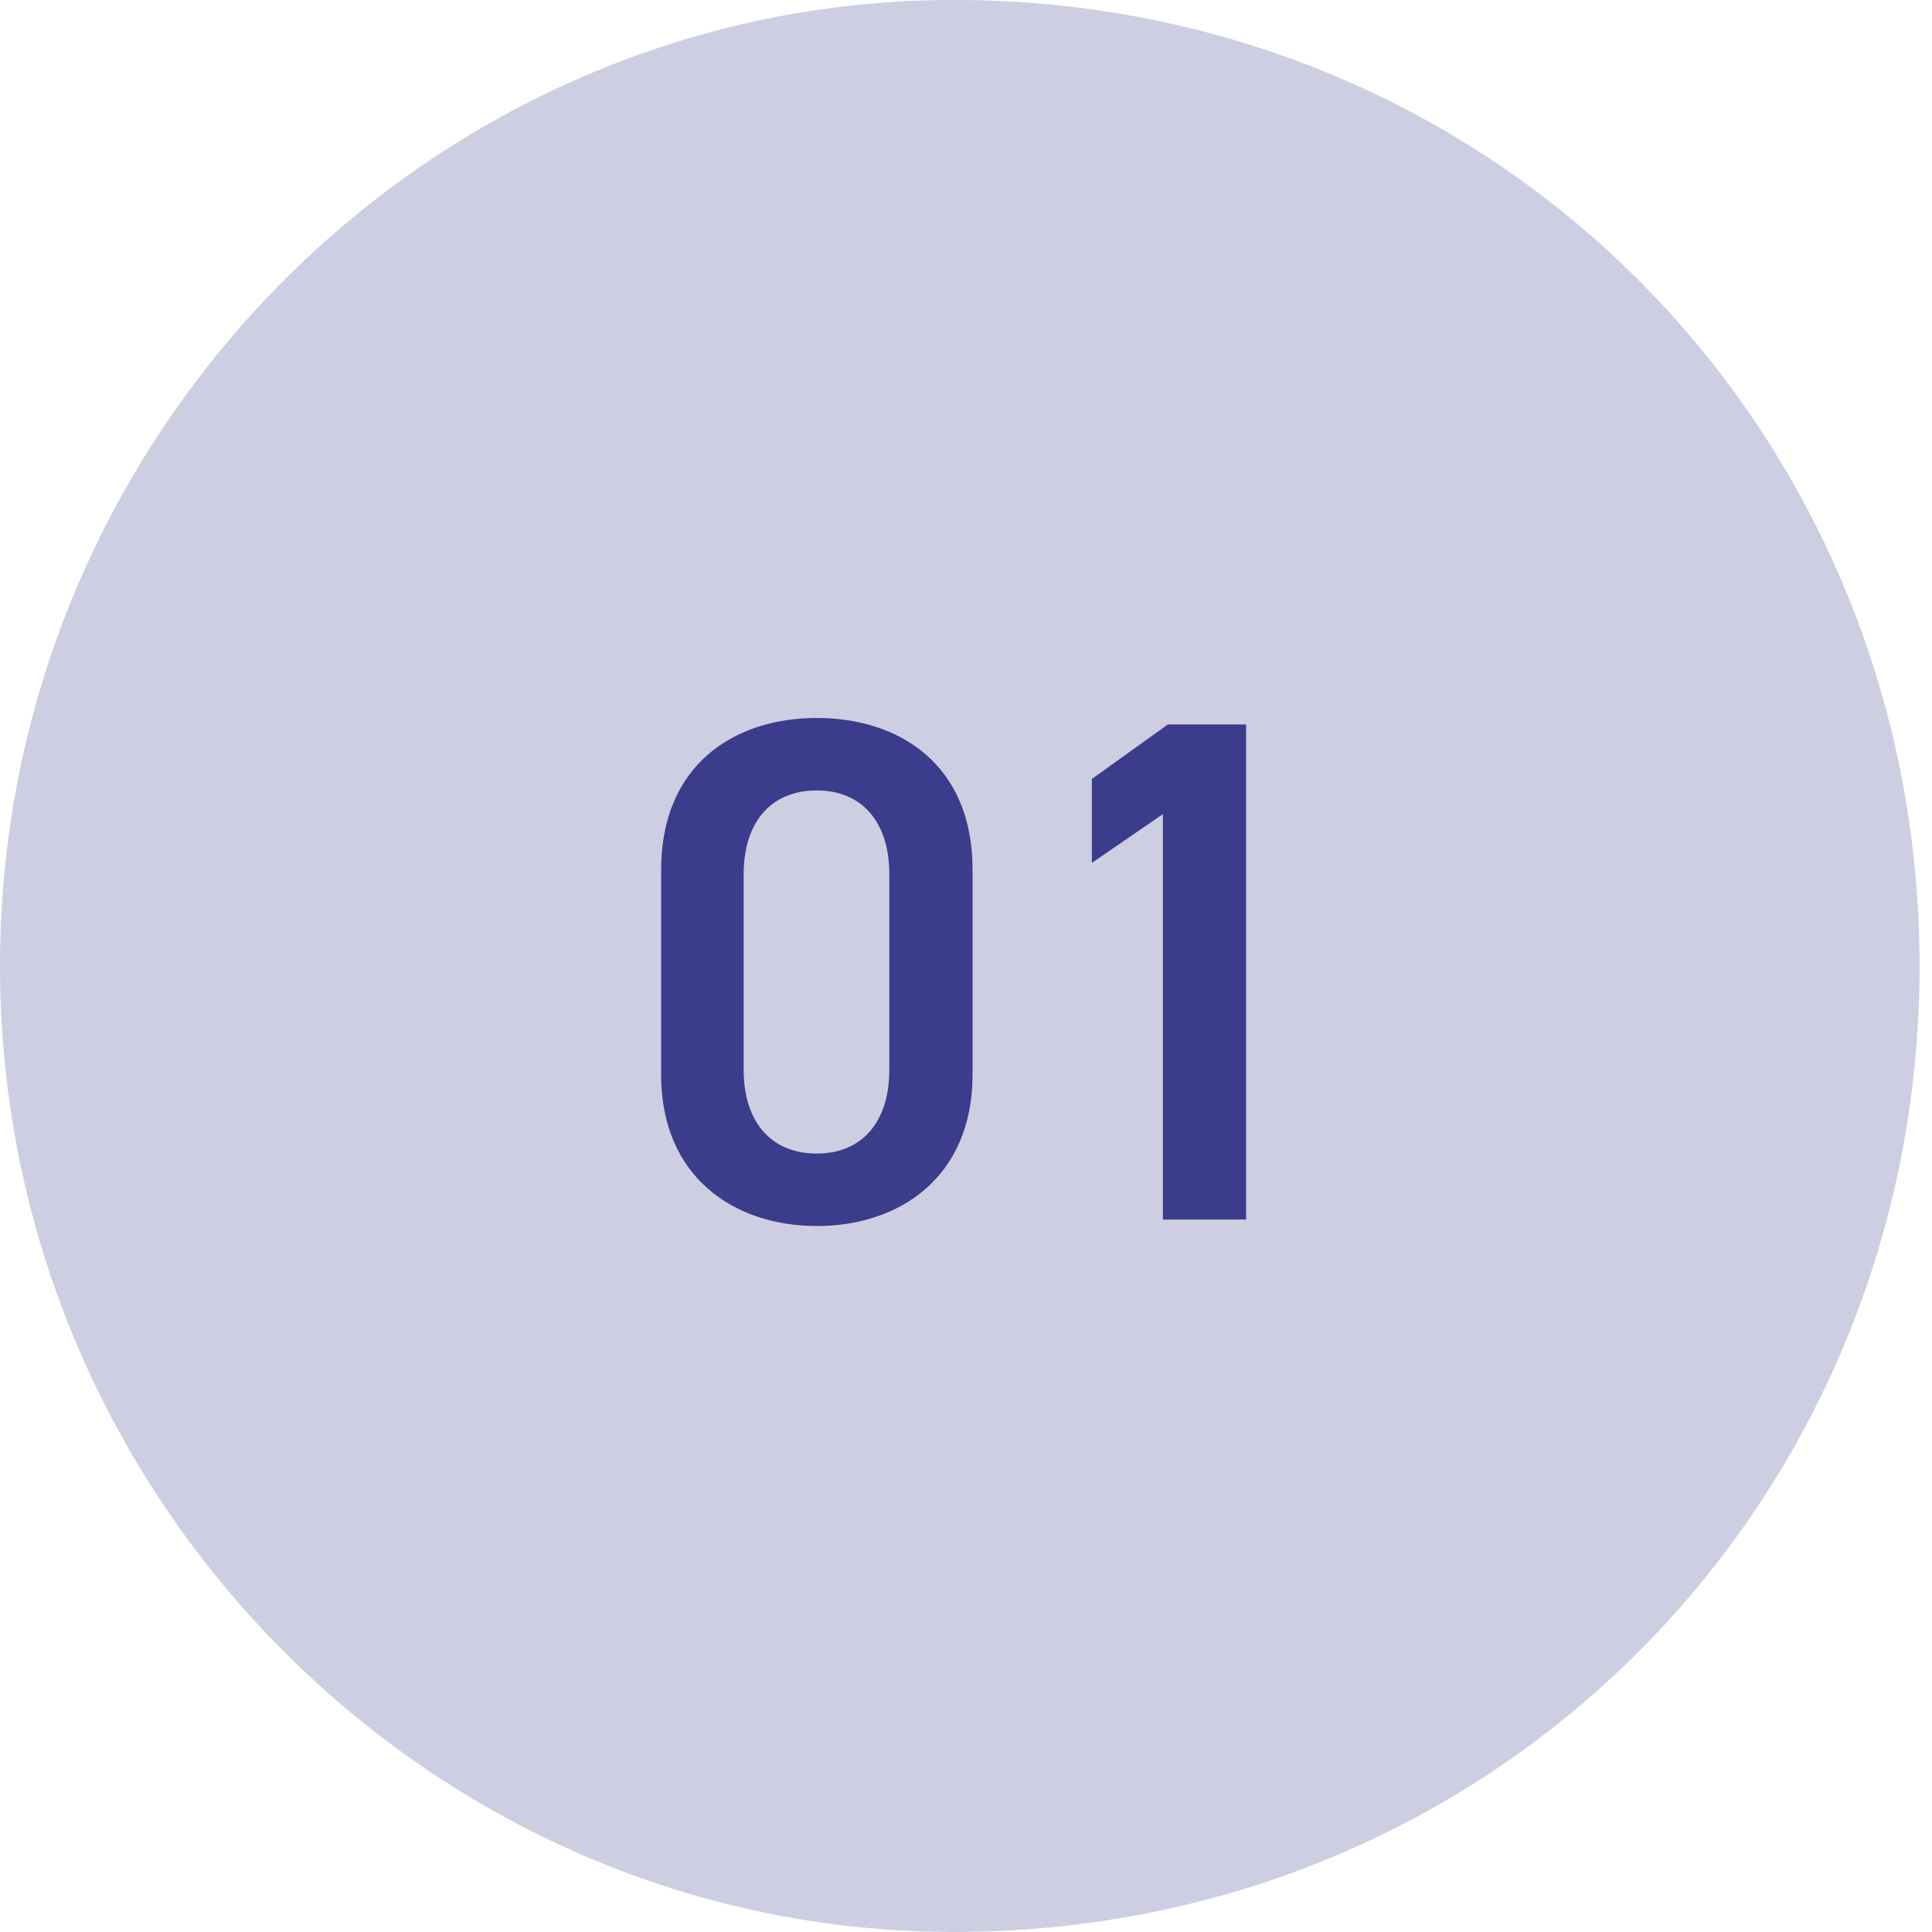
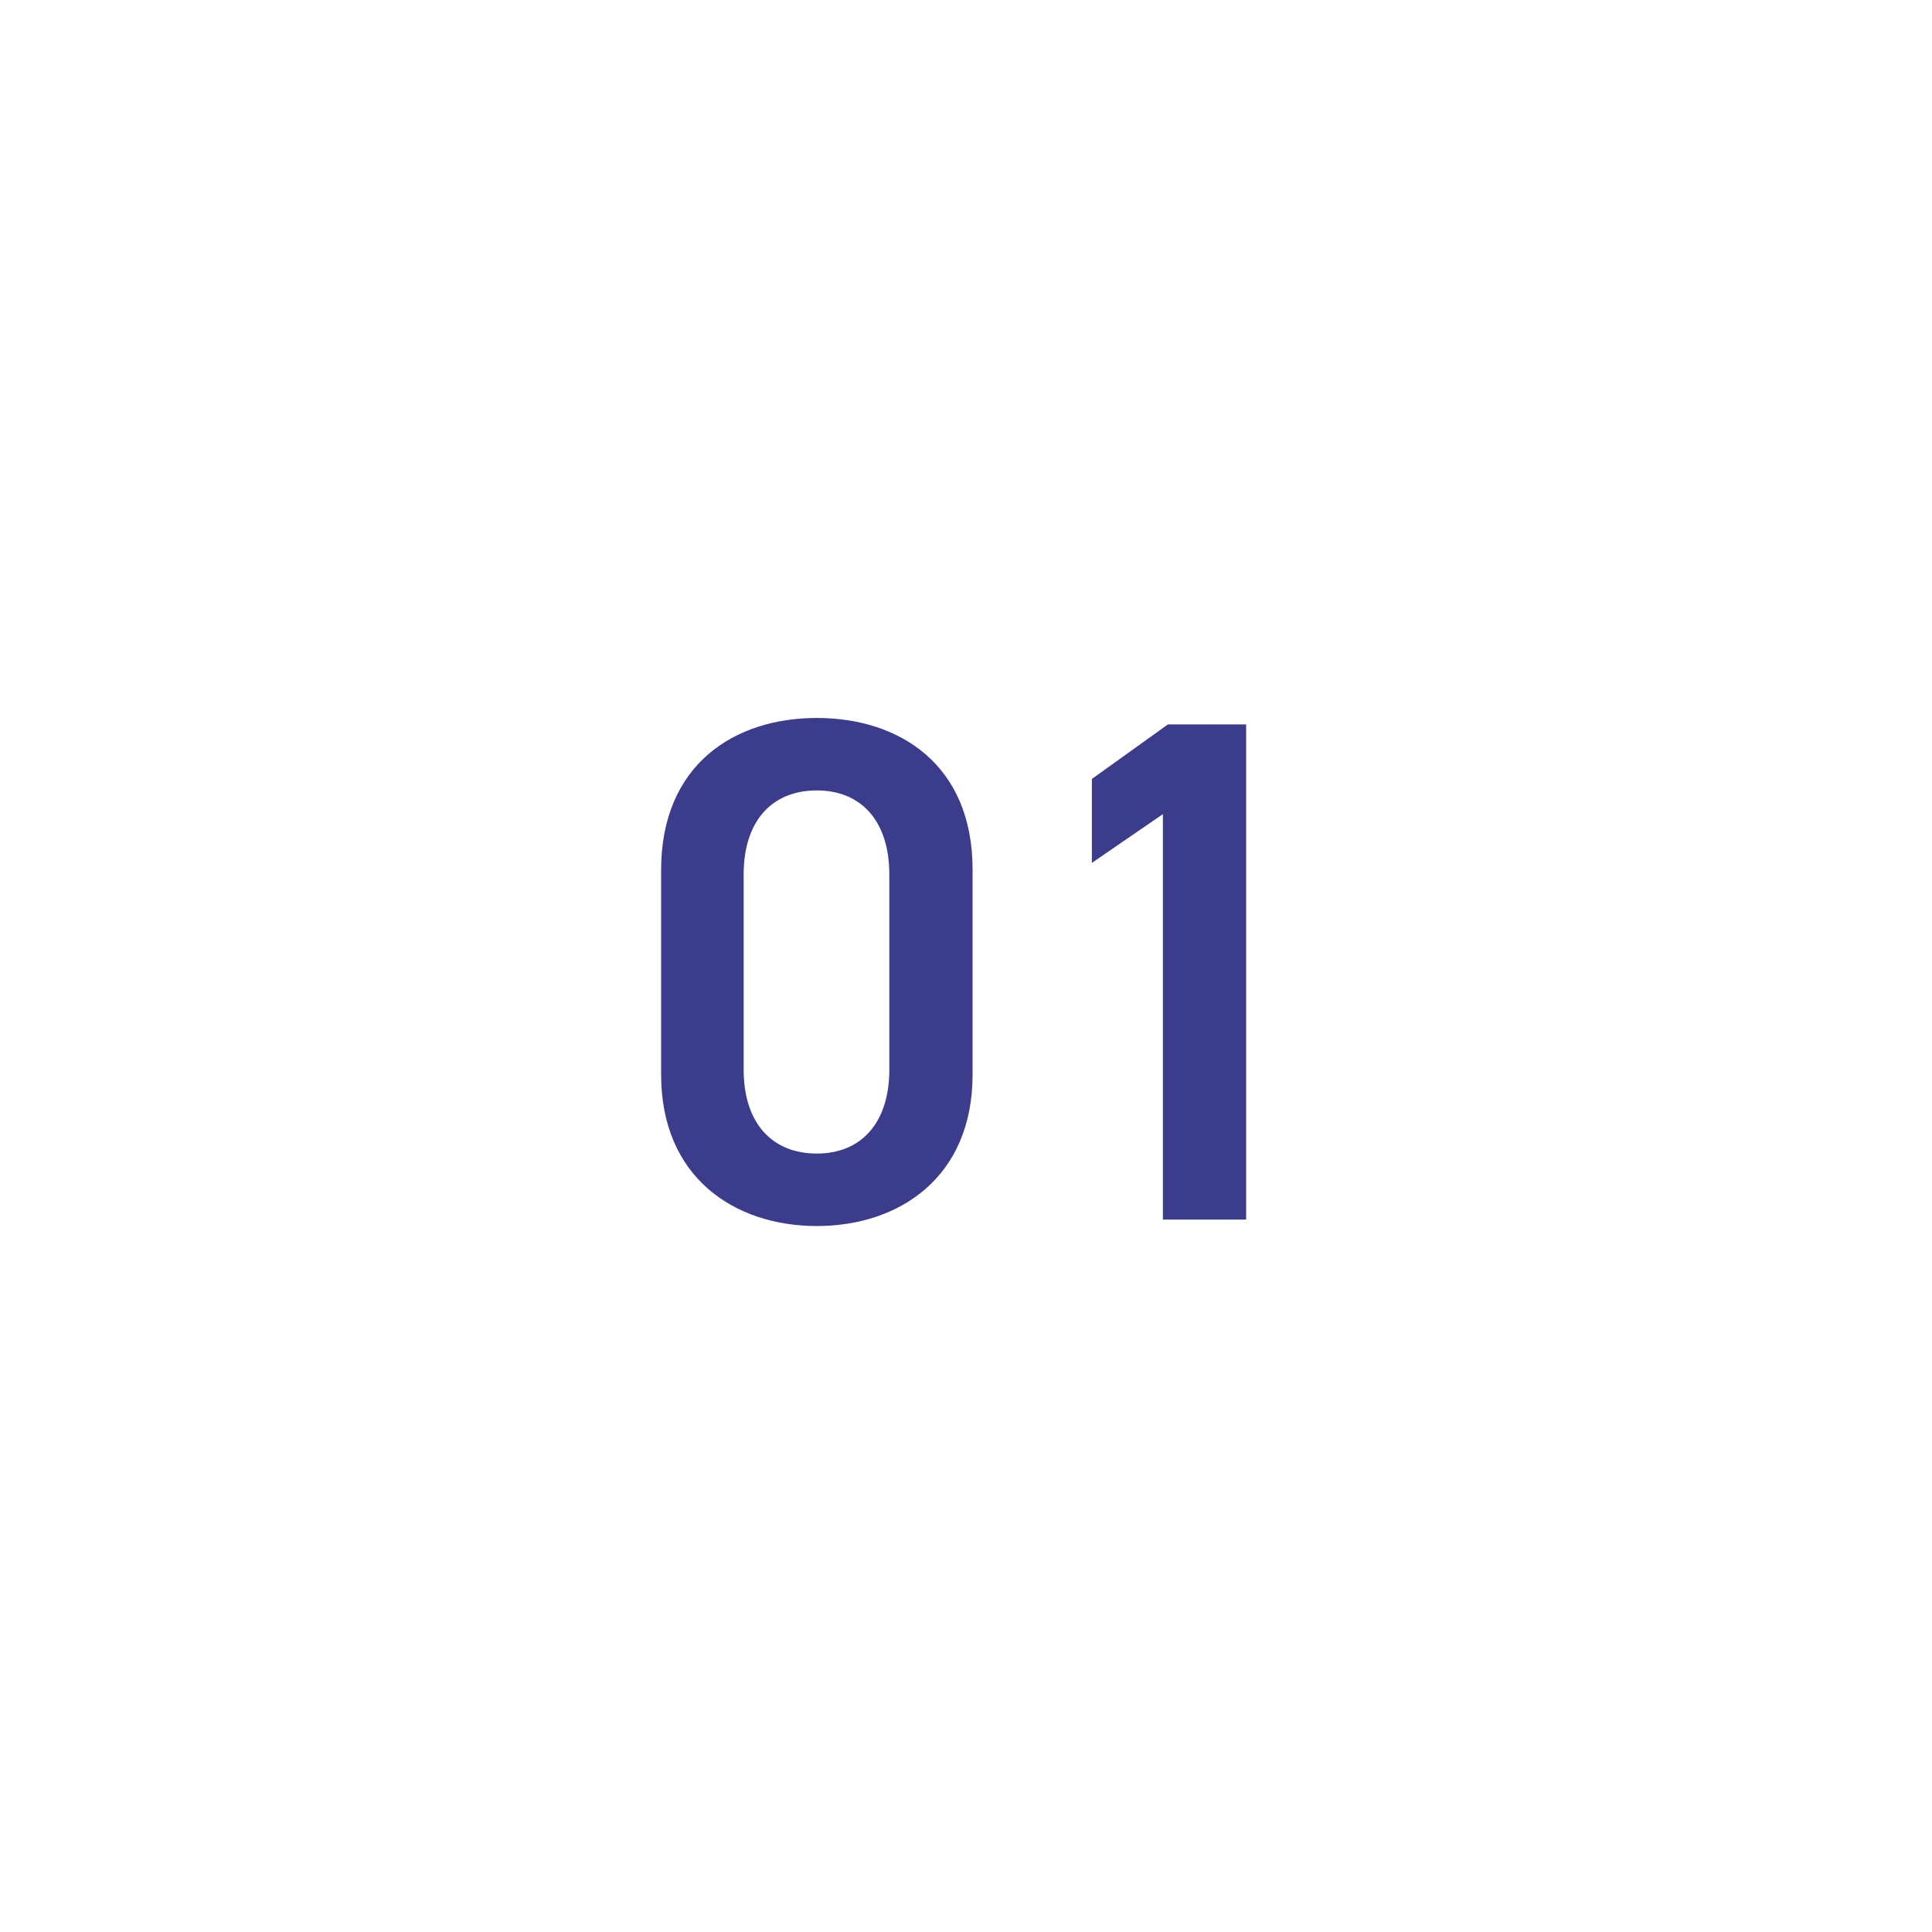
<svg xmlns="http://www.w3.org/2000/svg" width="140px" height="140px">
-   <path fill-rule="evenodd" fill="rgb(206, 206, 226)" d="M69.1,-0.004 C108.659,-0.004 139.1,31.336 139.1,69.996 C139.1,108.657 108.659,139.997 69.1,139.997 C31.340,139.997 -0.001,108.657 -0.001,69.996 C-0.001,31.336 31.340,-0.004 69.1,-0.004 Z" />
  <path fill-rule="evenodd" fill="rgb(60, 60, 140)" d="M84.268,88.375 L84.268,58.994 L79.120,62.530 L79.120,56.446 L84.632,52.494 L90.300,52.494 L90.300,88.375 L84.268,88.375 ZM59.192,88.843 C53.212,88.843 47.907,85.307 47.907,77.871 L47.907,63.050 C47.907,55.406 53.212,52.026 59.192,52.026 C65.172,52.026 70.476,55.406 70.476,62.998 L70.476,77.871 C70.476,85.307 65.172,88.843 59.192,88.843 ZM64.444,63.362 C64.444,59.514 62.416,57.278 59.192,57.278 C55.916,57.278 53.888,59.514 53.888,63.362 L53.888,77.507 C53.888,81.355 55.916,83.591 59.192,83.591 C62.416,83.591 64.444,81.355 64.444,77.507 L64.444,63.362 Z" />
</svg>